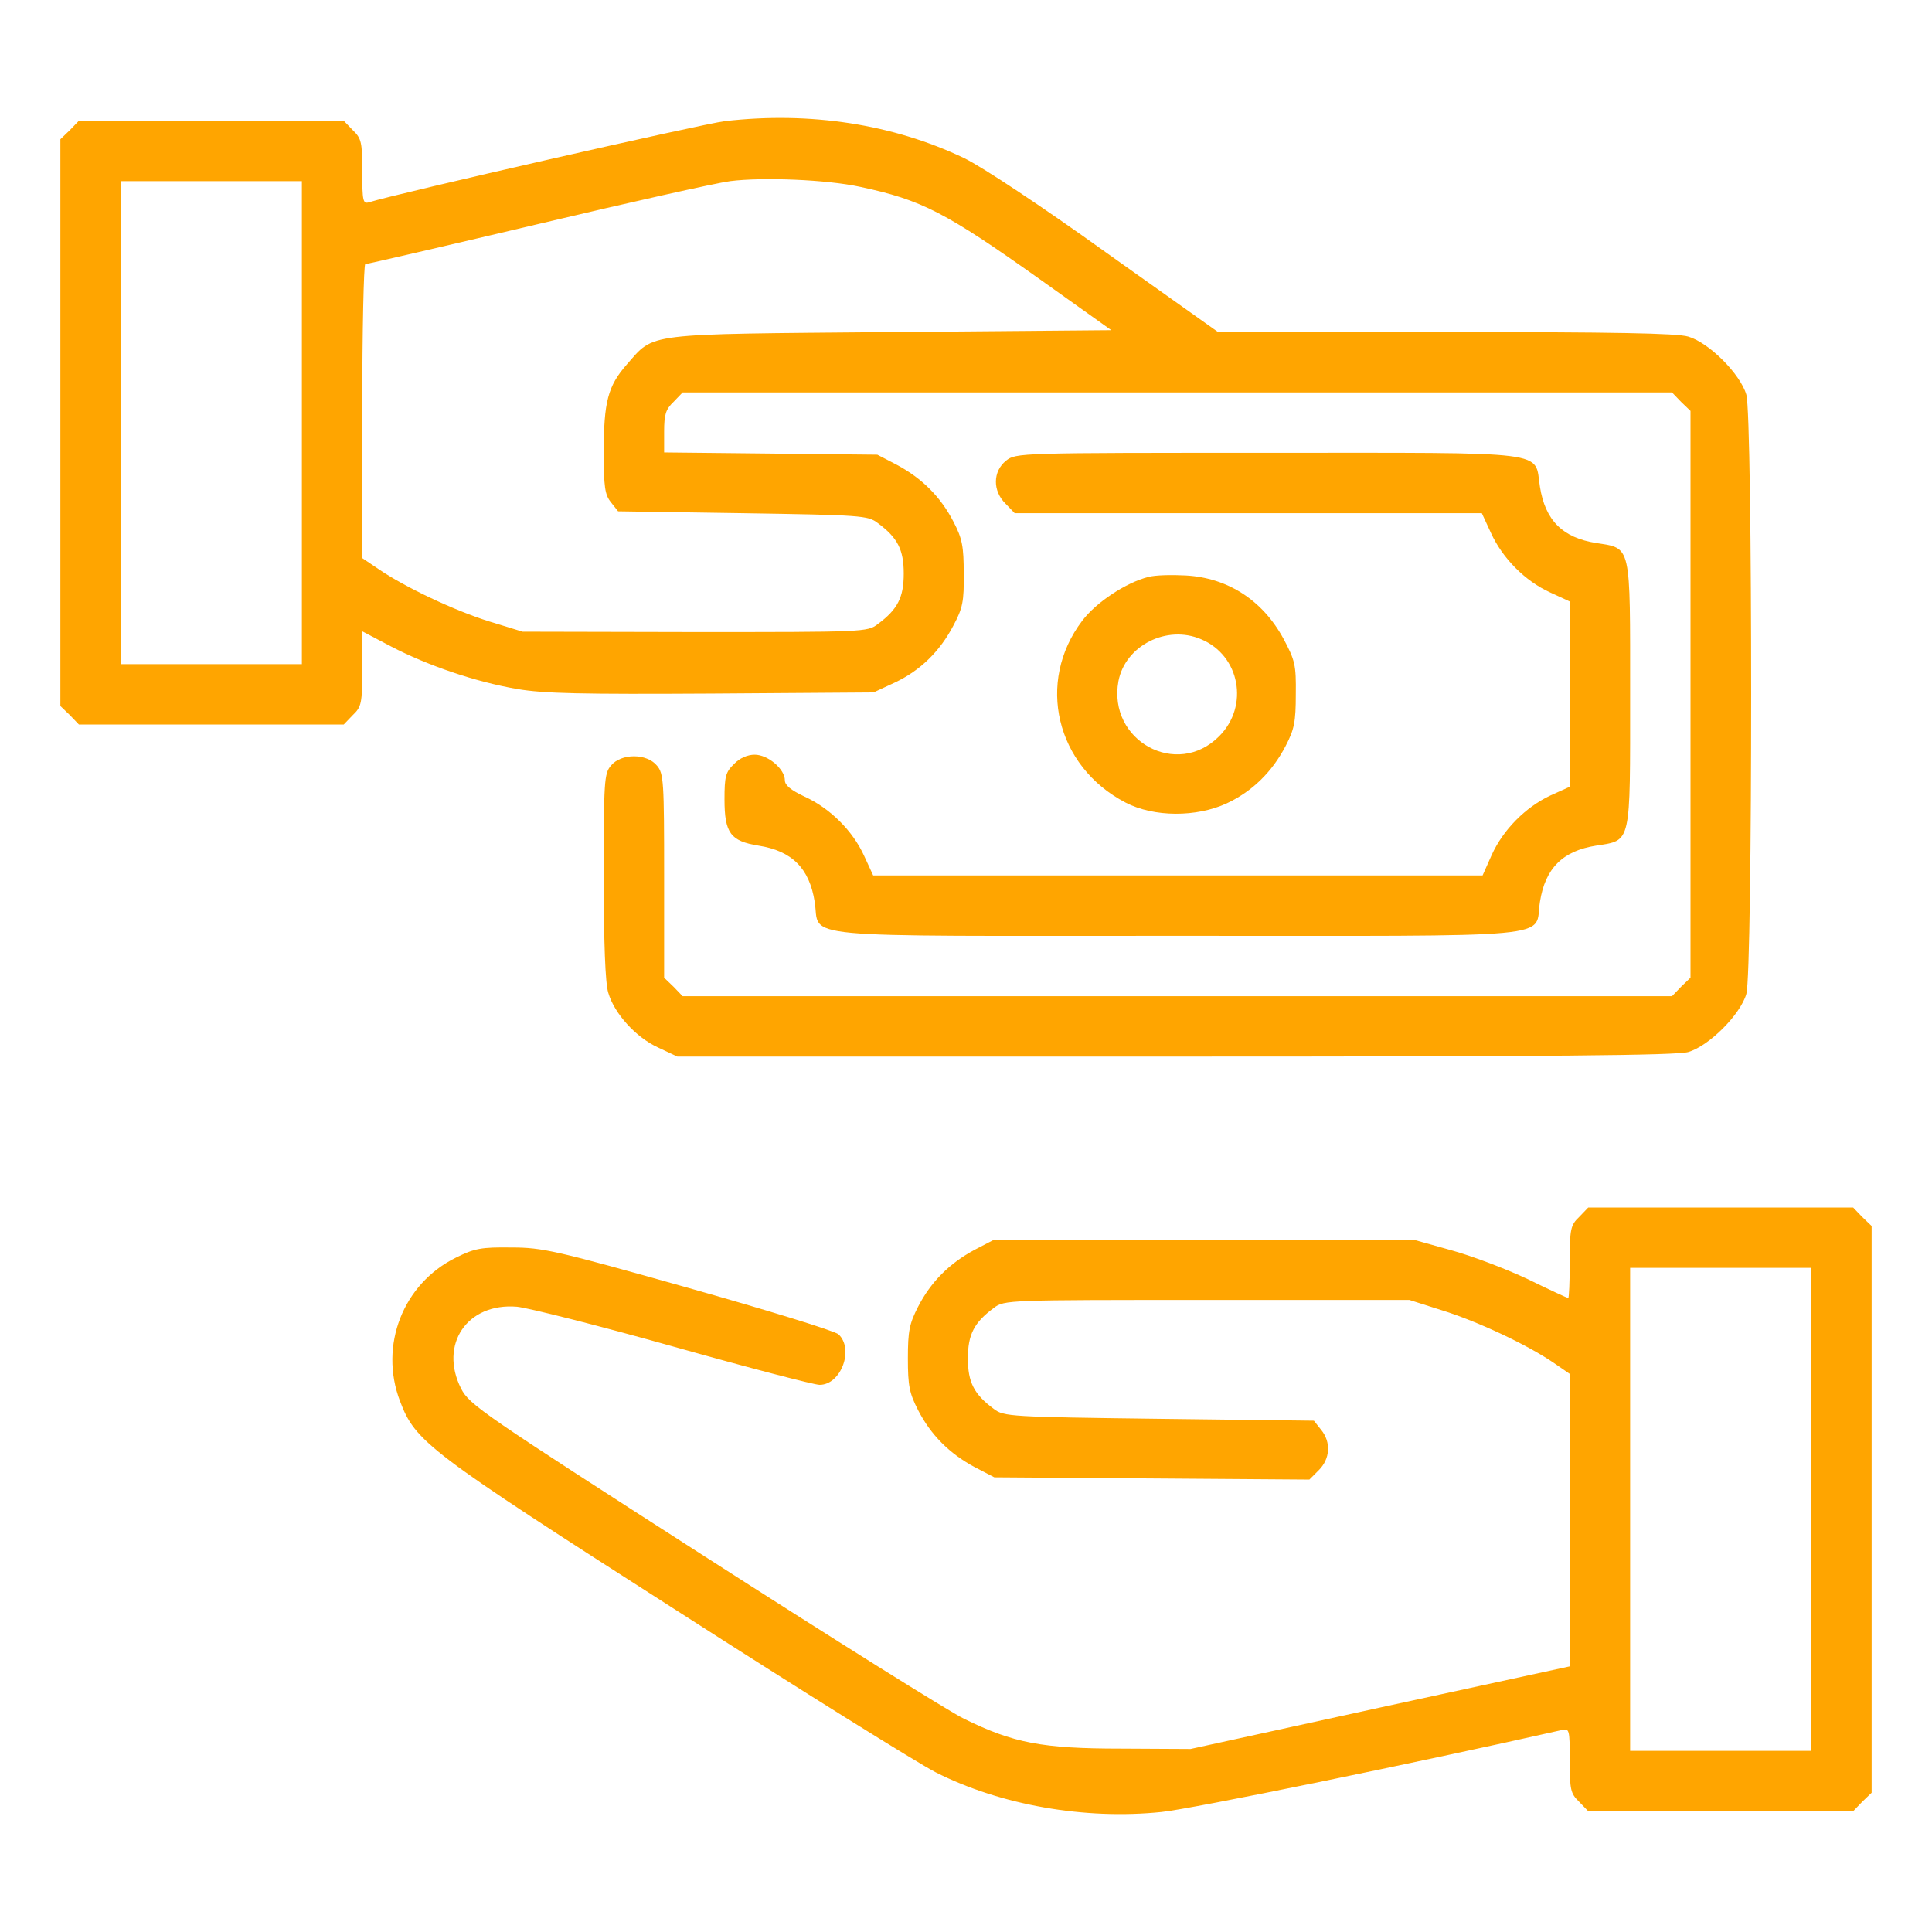
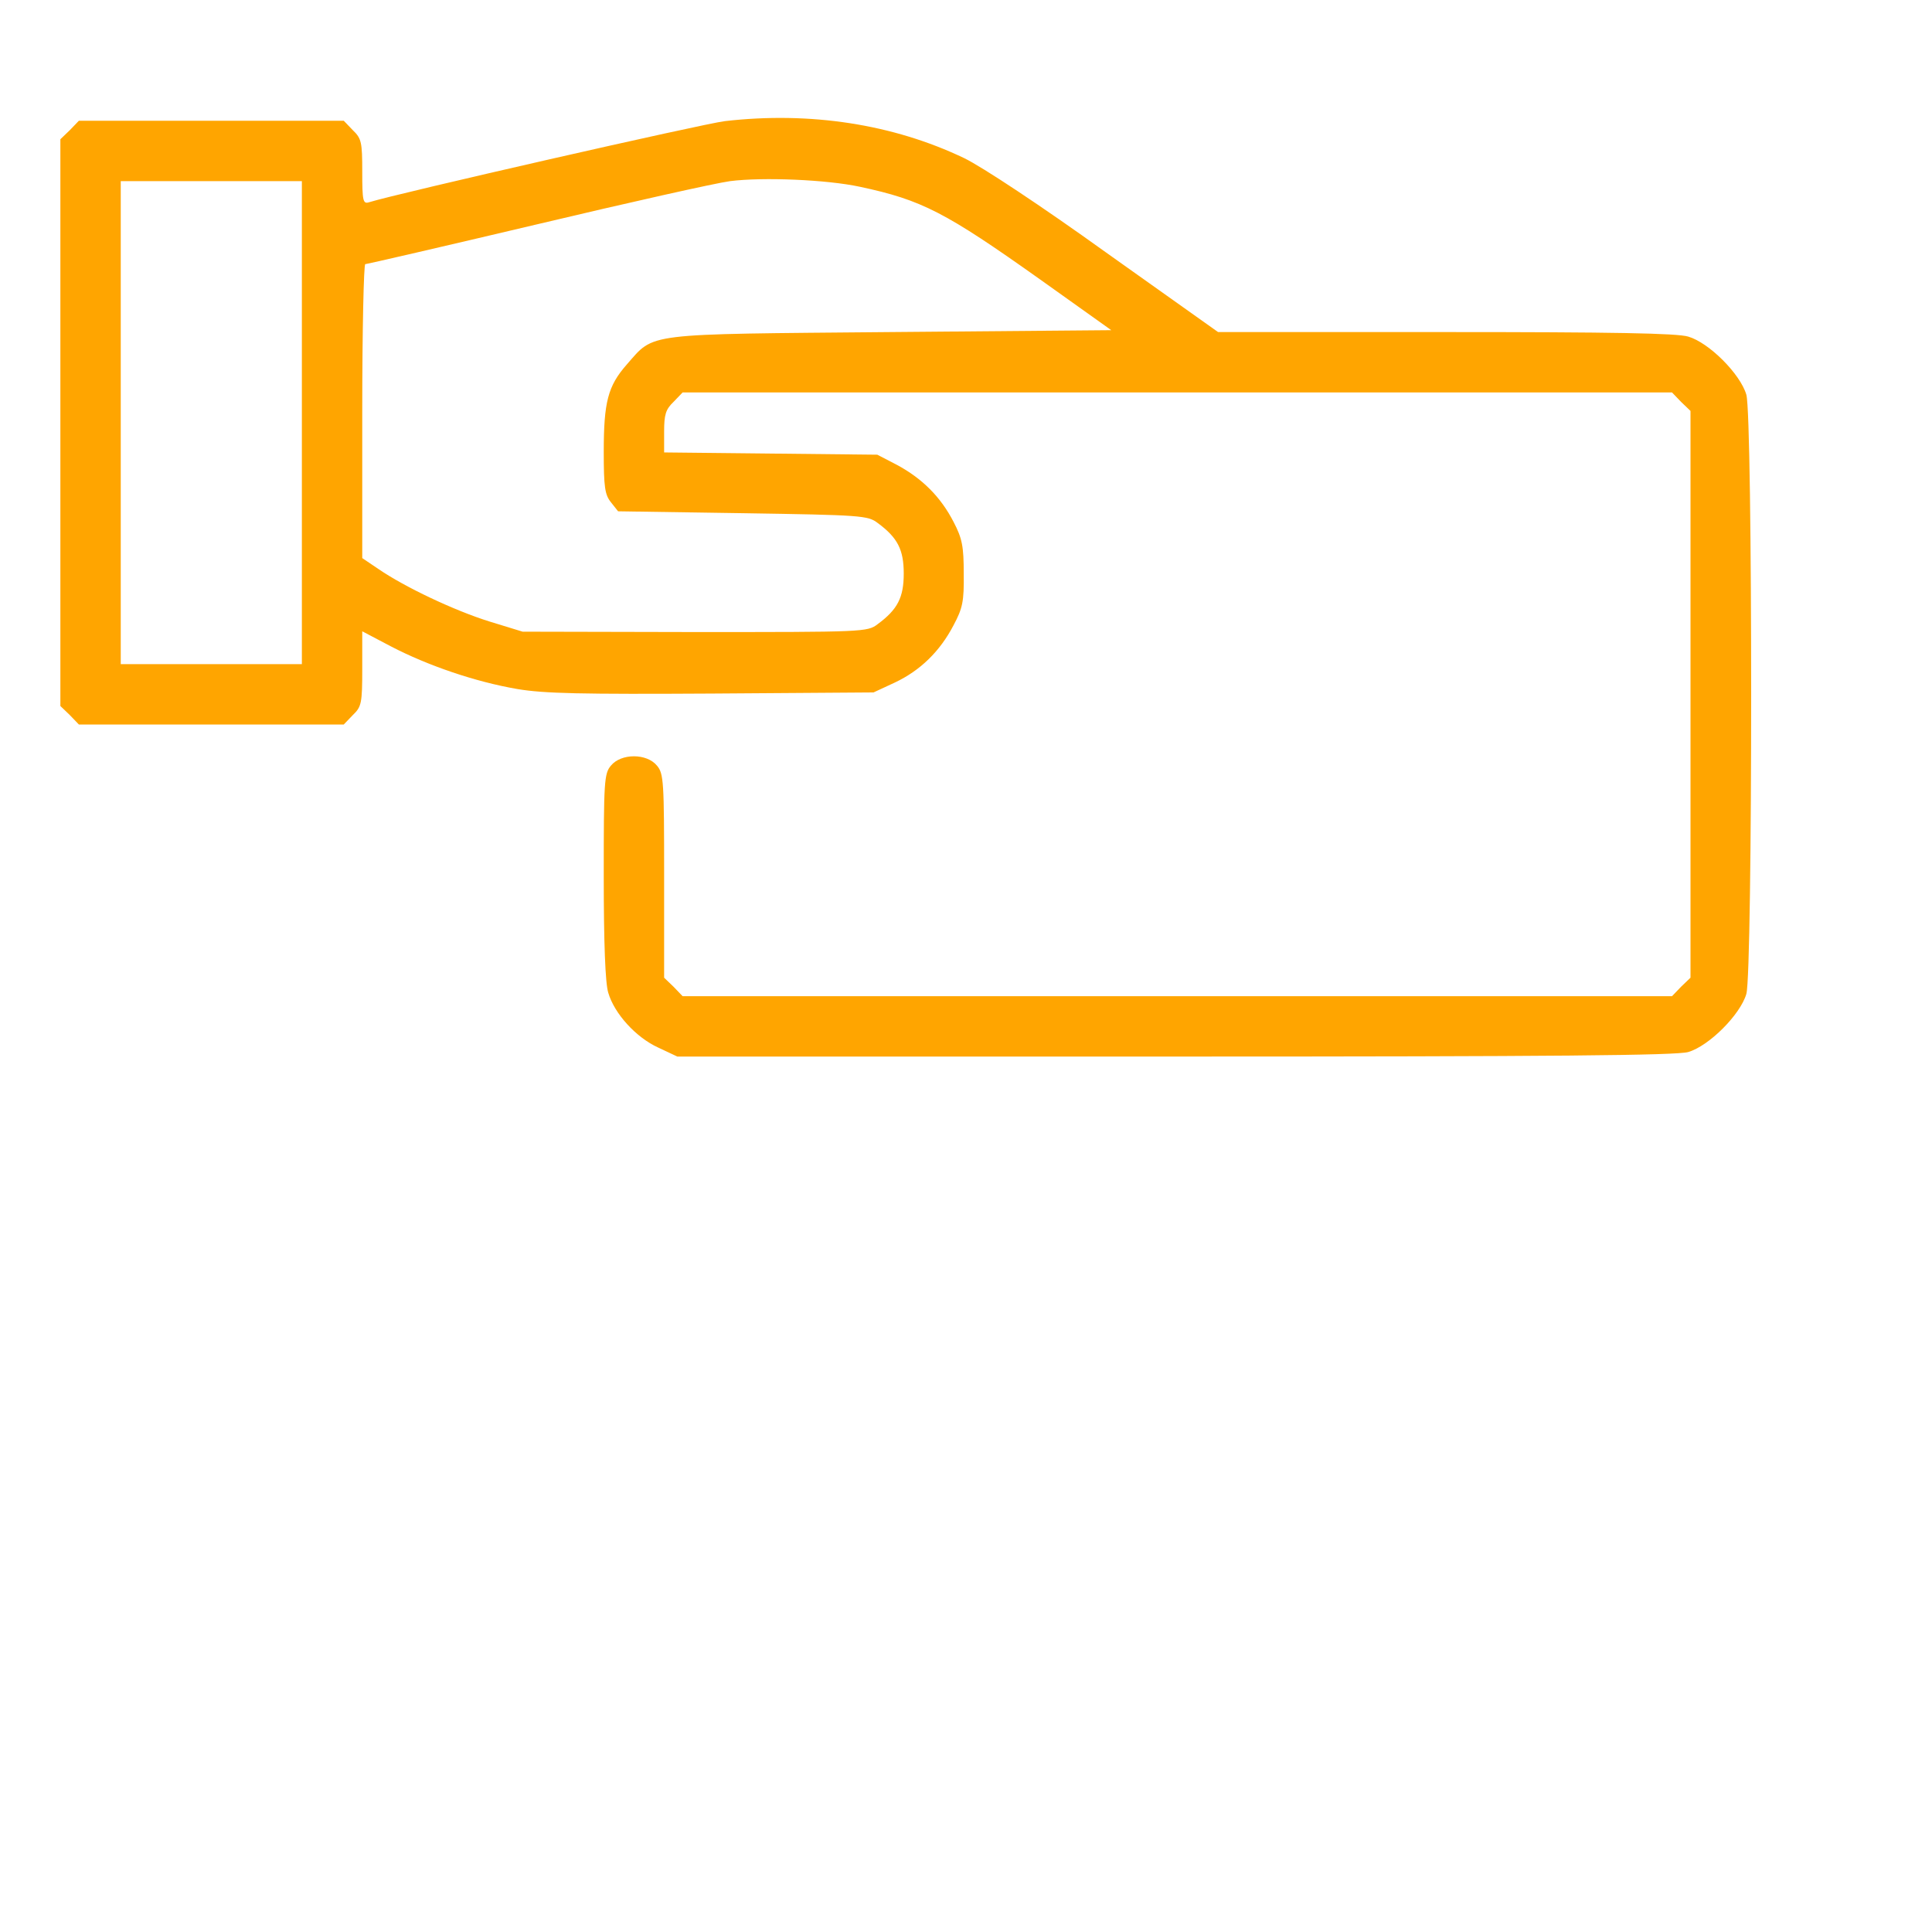
<svg xmlns="http://www.w3.org/2000/svg" version="1.1" id="Calque_1" x="0px" y="0px" viewBox="0 0 512 512" style="enable-background:new 0 0 512 512;" xml:space="preserve">
  <style type="text/css">
	.st0{fill:#FFA500;}
</style>
  <g transform="translate(0,512) scale(0.1,-0.1)">
    <path class="st0" d="M1921,4799c-58-7-866-191-943-215c-16-5-18,3-18,81s-2,88-25,110l-24,25H560H209l-24-25l-25-24v-751v-751   l25-24l24-25h351h351l24,25c23,22,25,31,25,123v99l76-40c98-51,224-94,335-113c71-12,169-14,516-12l428,3l56,26   c68,32,120,83,156,152c24,45,28,63,27,137c0,72-4,93-27,137c-34,66-83,115-150,151l-52,27l-282,3l-283,3v55c0,45,4,59,25,79l24,25   h1311h1311l24-25l25-24v-751v-751l-25-24l-24-25H3120H1809l-24,25l-25,24v269c0,250-1,272-19,293c-27,33-95,33-122,0   c-18-21-19-43-19-293c0-177,4-284,12-309c16-55,73-118,132-145l51-24h1319c1006,0,1328,3,1360,12c55,16,138,99,154,154   c17,59,17,1529,0,1588c-16,55-99,138-154,154c-30,9-200,12-644,12h-602l-297,211c-171,123-330,228-376,250   C2367,4791,2147,4825,1921,4799z M2279,4625c164-35,226-67,478-246l188-134l-585-5c-660-6-624-1-699-86c-50-57-61-99-61-232   c0-93,3-113,19-133l19-24l330-5c314-5,332-6,358-26c53-39,69-71,69-134s-16-95-69-134c-27-21-38-21-484-21l-457,1l-88,27   c-93,29-224,91-294,139l-43,29v389c0,215,4,390,8,390s208,47,453,105c244,58,476,110,514,115C2022,4651,2191,4644,2279,4625z    M800,4000v-640H560H320v640v640h240h240V4000z" />
-     <path class="st0" d="M2666,3899c-35-28-36-80-1-114l24-25h619h619l24-52c31-68,91-128,157-158l52-24v-245v-246l-51-23   c-66-31-125-90-156-158l-24-54h-808h-807l-24,52c-30,66-90,126-158,157c-36,17-52,30-52,43c0,30-45,68-80,68c-19,0-40-9-55-25   c-22-21-25-33-25-93c0-90,16-111,90-123c89-14,135-60,149-149c16-99-76-90,961-90s945-9,961,90c14,89,60,135,149,149   c94,15,90-1,90,401s4,386-90,401c-89,14-135,60-149,149c-16,97,43,90-721,90C2700,3920,2692,3920,2666,3899z" />
-     <path class="st0" d="M3043,3591c-59-15-138-67-175-116c-123-162-70-386,115-482c75-39,188-39,268-2c68,32,120,83,156,152   c23,44,27,64,27,137c1,78-2,90-33,148c-55,101-147,161-259,167C3105,3597,3061,3596,3043,3591z M3183,3426c103-43,128-177,48-257   c-112-113-296-12-267,146C2982,3409,3092,3465,3183,3426z" />
-     <path class="st0" d="M4185,1895c-23-22-25-32-25-120c0-52-2-95-4-95s-50,22-107,50c-57,27-149,62-204,77l-100,28h-555h-555l-52-27   c-67-36-116-85-150-151c-23-45-27-64-27-137s4-92,27-137c34-66,83-115,150-151l52-27l418-3l417-3l25,25c30,30,33,74,6,107l-19,24   l-410,5c-395,5-412,6-438,26c-53,39-69,71-69,134s16,95,69,134c27,21,38,21,564,21h537l88-28c93-29,225-91,295-139l42-29v-387V704   l-502-109l-503-110l-185,1c-209,0-285,15-415,79c-38,18-349,213-690,432c-587,377-621,400-643,443c-59,117,16,228,148,217   c30-3,217-50,416-106s372-101,386-101c57,0,92,95,50,134c-10,9-189,64-398,123c-351,99-386,107-469,107c-79,1-97-2-147-27   c-140-69-204-233-148-380c41-108,72-132,730-553c333-214,643-407,690-431c172-87,395-126,598-105c80,8,679,131,1060,217   c21,5,22,3,22-80c0-78,2-88,25-110l24-25h351h351l24,25l25,24v751v751l-25,24l-24,25h-351h-351L4185,1895z M4800,1120V480h-240   h-240v640v640h240h240V1120z" />
  </g>
</svg>